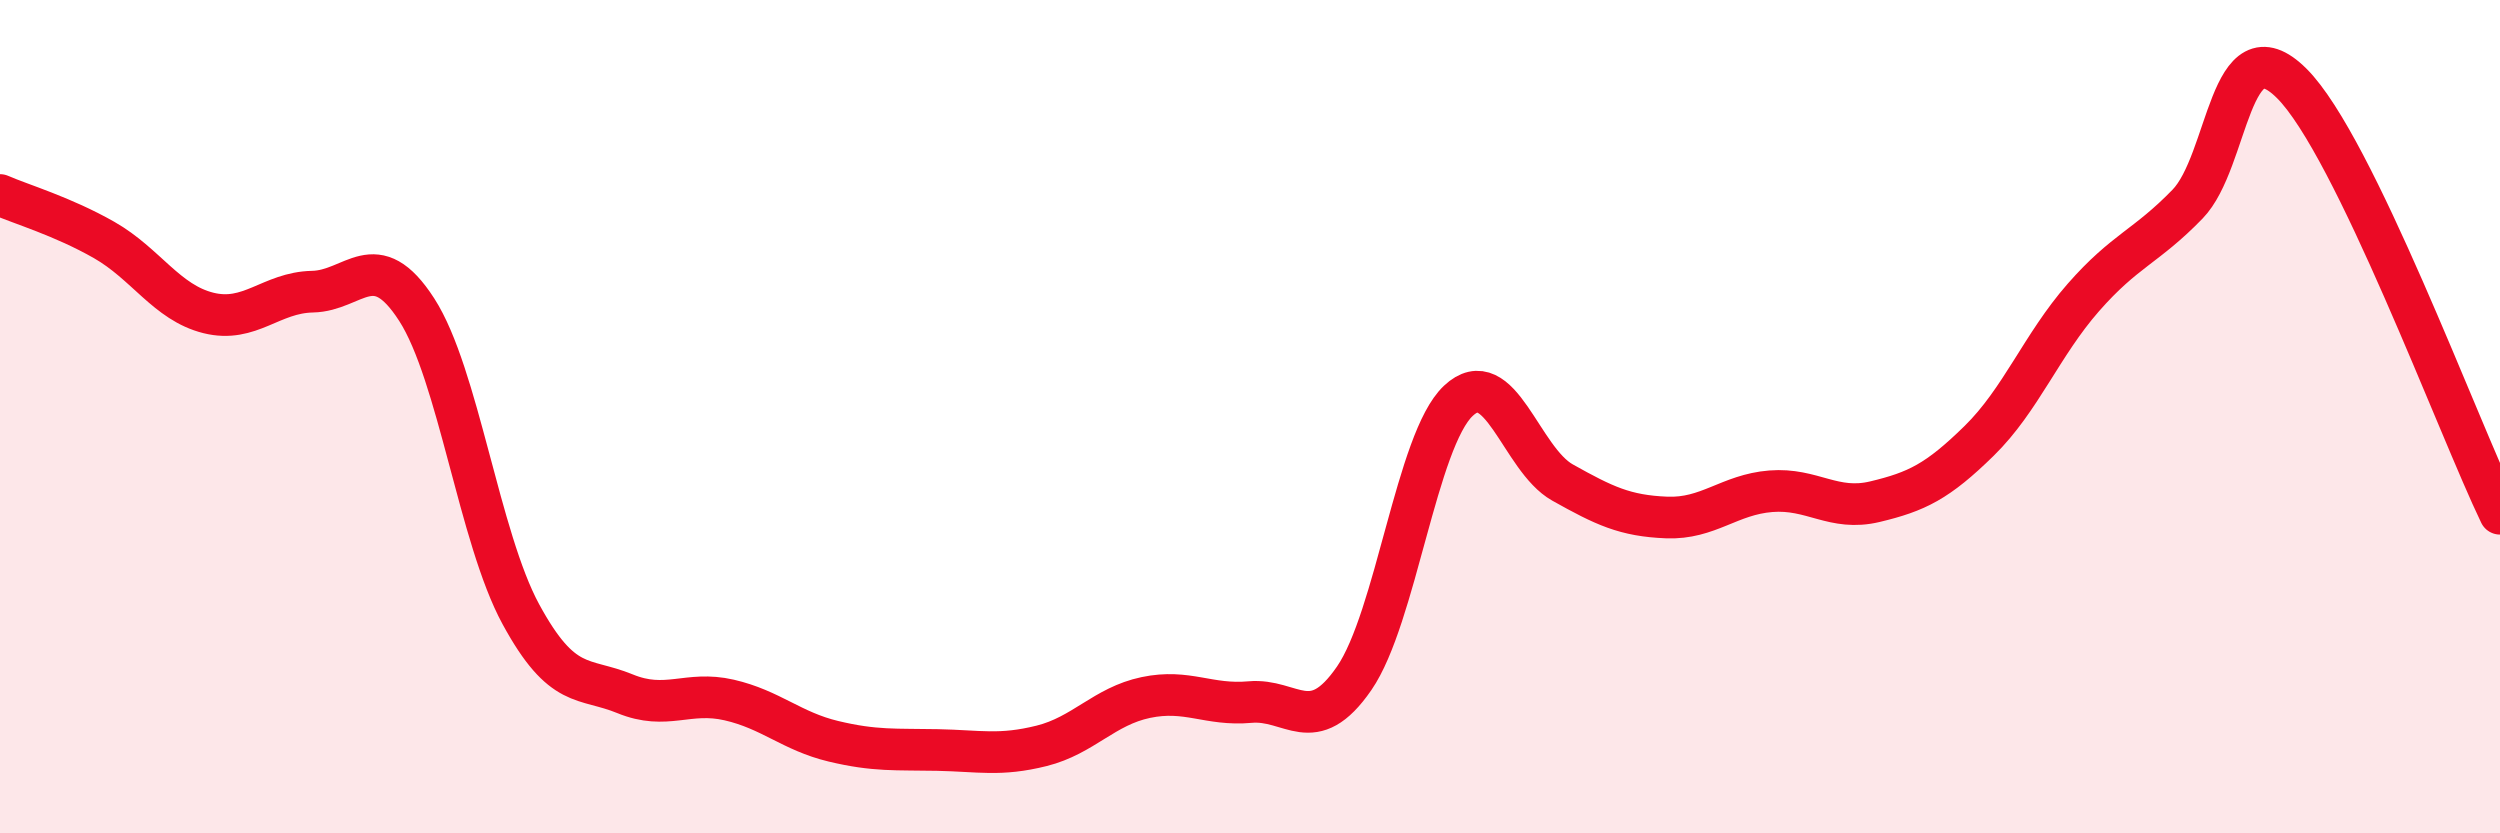
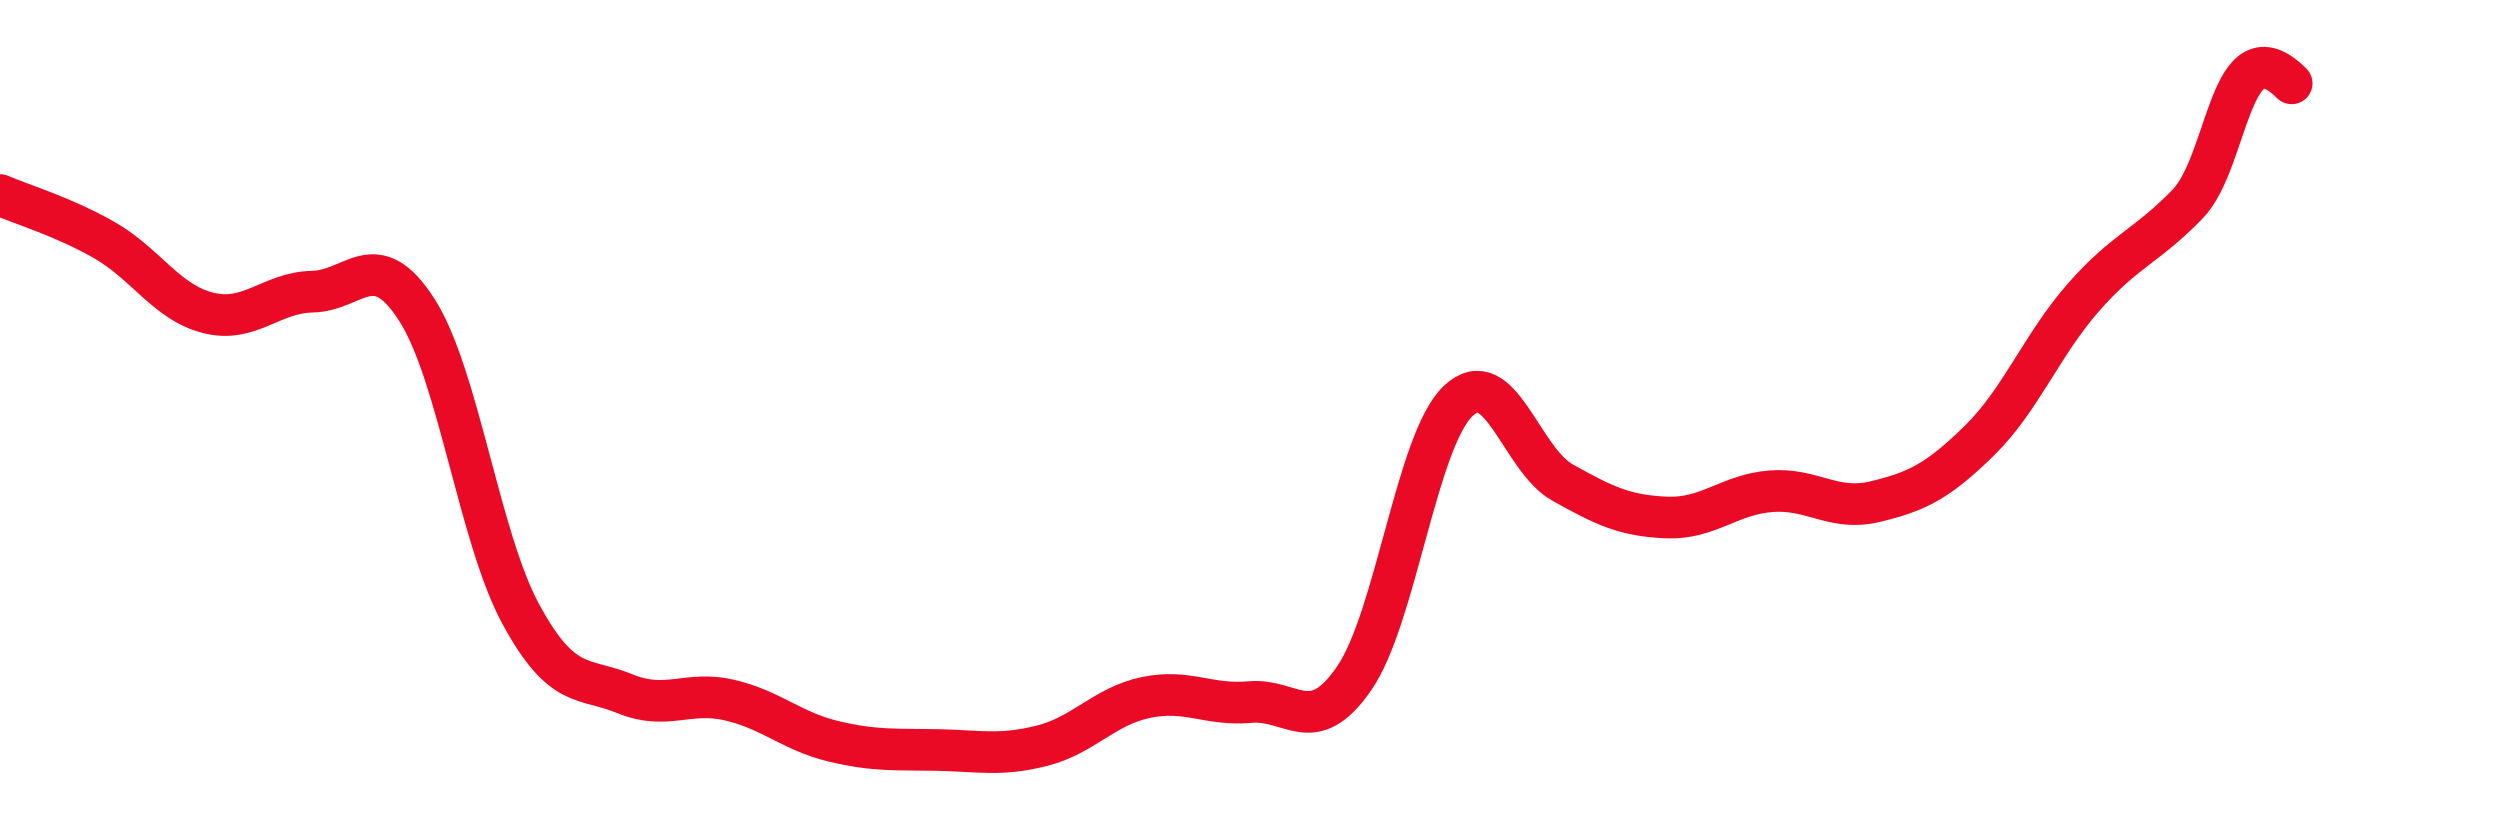
<svg xmlns="http://www.w3.org/2000/svg" width="60" height="20" viewBox="0 0 60 20">
-   <path d="M 0,4.68 C 0.5,4.9 1.5,5.19 2.5,5.76 C 3.5,6.33 4,7.26 5,7.51 C 6,7.76 6.5,7.02 7.5,7 C 8.5,6.98 9,5.88 10,7.43 C 11,8.98 11.5,12.9 12.5,14.74 C 13.5,16.58 14,16.24 15,16.65 C 16,17.06 16.5,16.57 17.5,16.8 C 18.5,17.03 19,17.55 20,17.79 C 21,18.03 21.5,17.98 22.5,18 C 23.5,18.02 24,18.15 25,17.9 C 26,17.65 26.5,16.95 27.5,16.74 C 28.5,16.53 29,16.94 30,16.85 C 31,16.76 31.5,17.73 32.5,16.28 C 33.5,14.83 34,10.56 35,9.62 C 36,8.68 36.5,11.02 37.5,11.58 C 38.5,12.14 39,12.38 40,12.42 C 41,12.46 41.5,11.87 42.5,11.79 C 43.5,11.71 44,12.28 45,12.04 C 46,11.8 46.5,11.56 47.5,10.58 C 48.5,9.6 49,8.28 50,7.14 C 51,6 51.5,5.93 52.5,4.9 C 53.5,3.87 53.5,0.51 55,2 C 56.5,3.49 59,10.26 60,12.33L60 20L0 20Z" fill="#EB0A25" opacity="0.1" stroke-linecap="round" stroke-linejoin="round" />
-   <path d="M 0,4.68 C 0.5,4.9 1.5,5.19 2.5,5.76 C 3.5,6.33 4,7.26 5,7.51 C 6,7.76 6.5,7.02 7.5,7 C 8.5,6.98 9,5.88 10,7.43 C 11,8.98 11.5,12.9 12.5,14.74 C 13.5,16.58 14,16.24 15,16.65 C 16,17.06 16.5,16.57 17.5,16.8 C 18.5,17.03 19,17.55 20,17.79 C 21,18.03 21.5,17.98 22.5,18 C 23.5,18.02 24,18.15 25,17.9 C 26,17.65 26.5,16.95 27.5,16.74 C 28.5,16.53 29,16.94 30,16.85 C 31,16.76 31.5,17.73 32.5,16.28 C 33.5,14.83 34,10.56 35,9.62 C 36,8.68 36.5,11.02 37.5,11.58 C 38.5,12.14 39,12.38 40,12.42 C 41,12.46 41.5,11.87 42.5,11.79 C 43.5,11.71 44,12.28 45,12.04 C 46,11.8 46.5,11.56 47.5,10.58 C 48.5,9.6 49,8.28 50,7.14 C 51,6 51.5,5.93 52.5,4.9 C 53.5,3.87 53.5,0.51 55,2 C 56.5,3.49 59,10.26 60,12.33" stroke="#EB0A25" stroke-width="1" fill="none" stroke-linecap="round" stroke-linejoin="round" />
+   <path d="M 0,4.68 C 0.5,4.9 1.5,5.19 2.5,5.76 C 3.5,6.33 4,7.26 5,7.51 C 6,7.76 6.5,7.02 7.5,7 C 8.5,6.98 9,5.88 10,7.43 C 11,8.98 11.5,12.9 12.5,14.74 C 13.5,16.58 14,16.24 15,16.65 C 16,17.06 16.5,16.57 17.5,16.8 C 18.5,17.03 19,17.55 20,17.79 C 21,18.03 21.5,17.98 22.5,18 C 23.5,18.02 24,18.15 25,17.9 C 26,17.65 26.5,16.95 27.5,16.74 C 28.5,16.53 29,16.94 30,16.85 C 31,16.76 31.5,17.73 32.5,16.28 C 33.5,14.83 34,10.56 35,9.62 C 36,8.68 36.5,11.02 37.5,11.58 C 38.5,12.14 39,12.38 40,12.42 C 41,12.46 41.5,11.87 42.5,11.79 C 43.5,11.71 44,12.28 45,12.04 C 46,11.8 46.5,11.56 47.5,10.58 C 48.5,9.6 49,8.28 50,7.14 C 51,6 51.5,5.93 52.5,4.9 C 53.5,3.87 53.5,0.51 55,2 " stroke="#EB0A25" stroke-width="1" fill="none" stroke-linecap="round" stroke-linejoin="round" />
</svg>